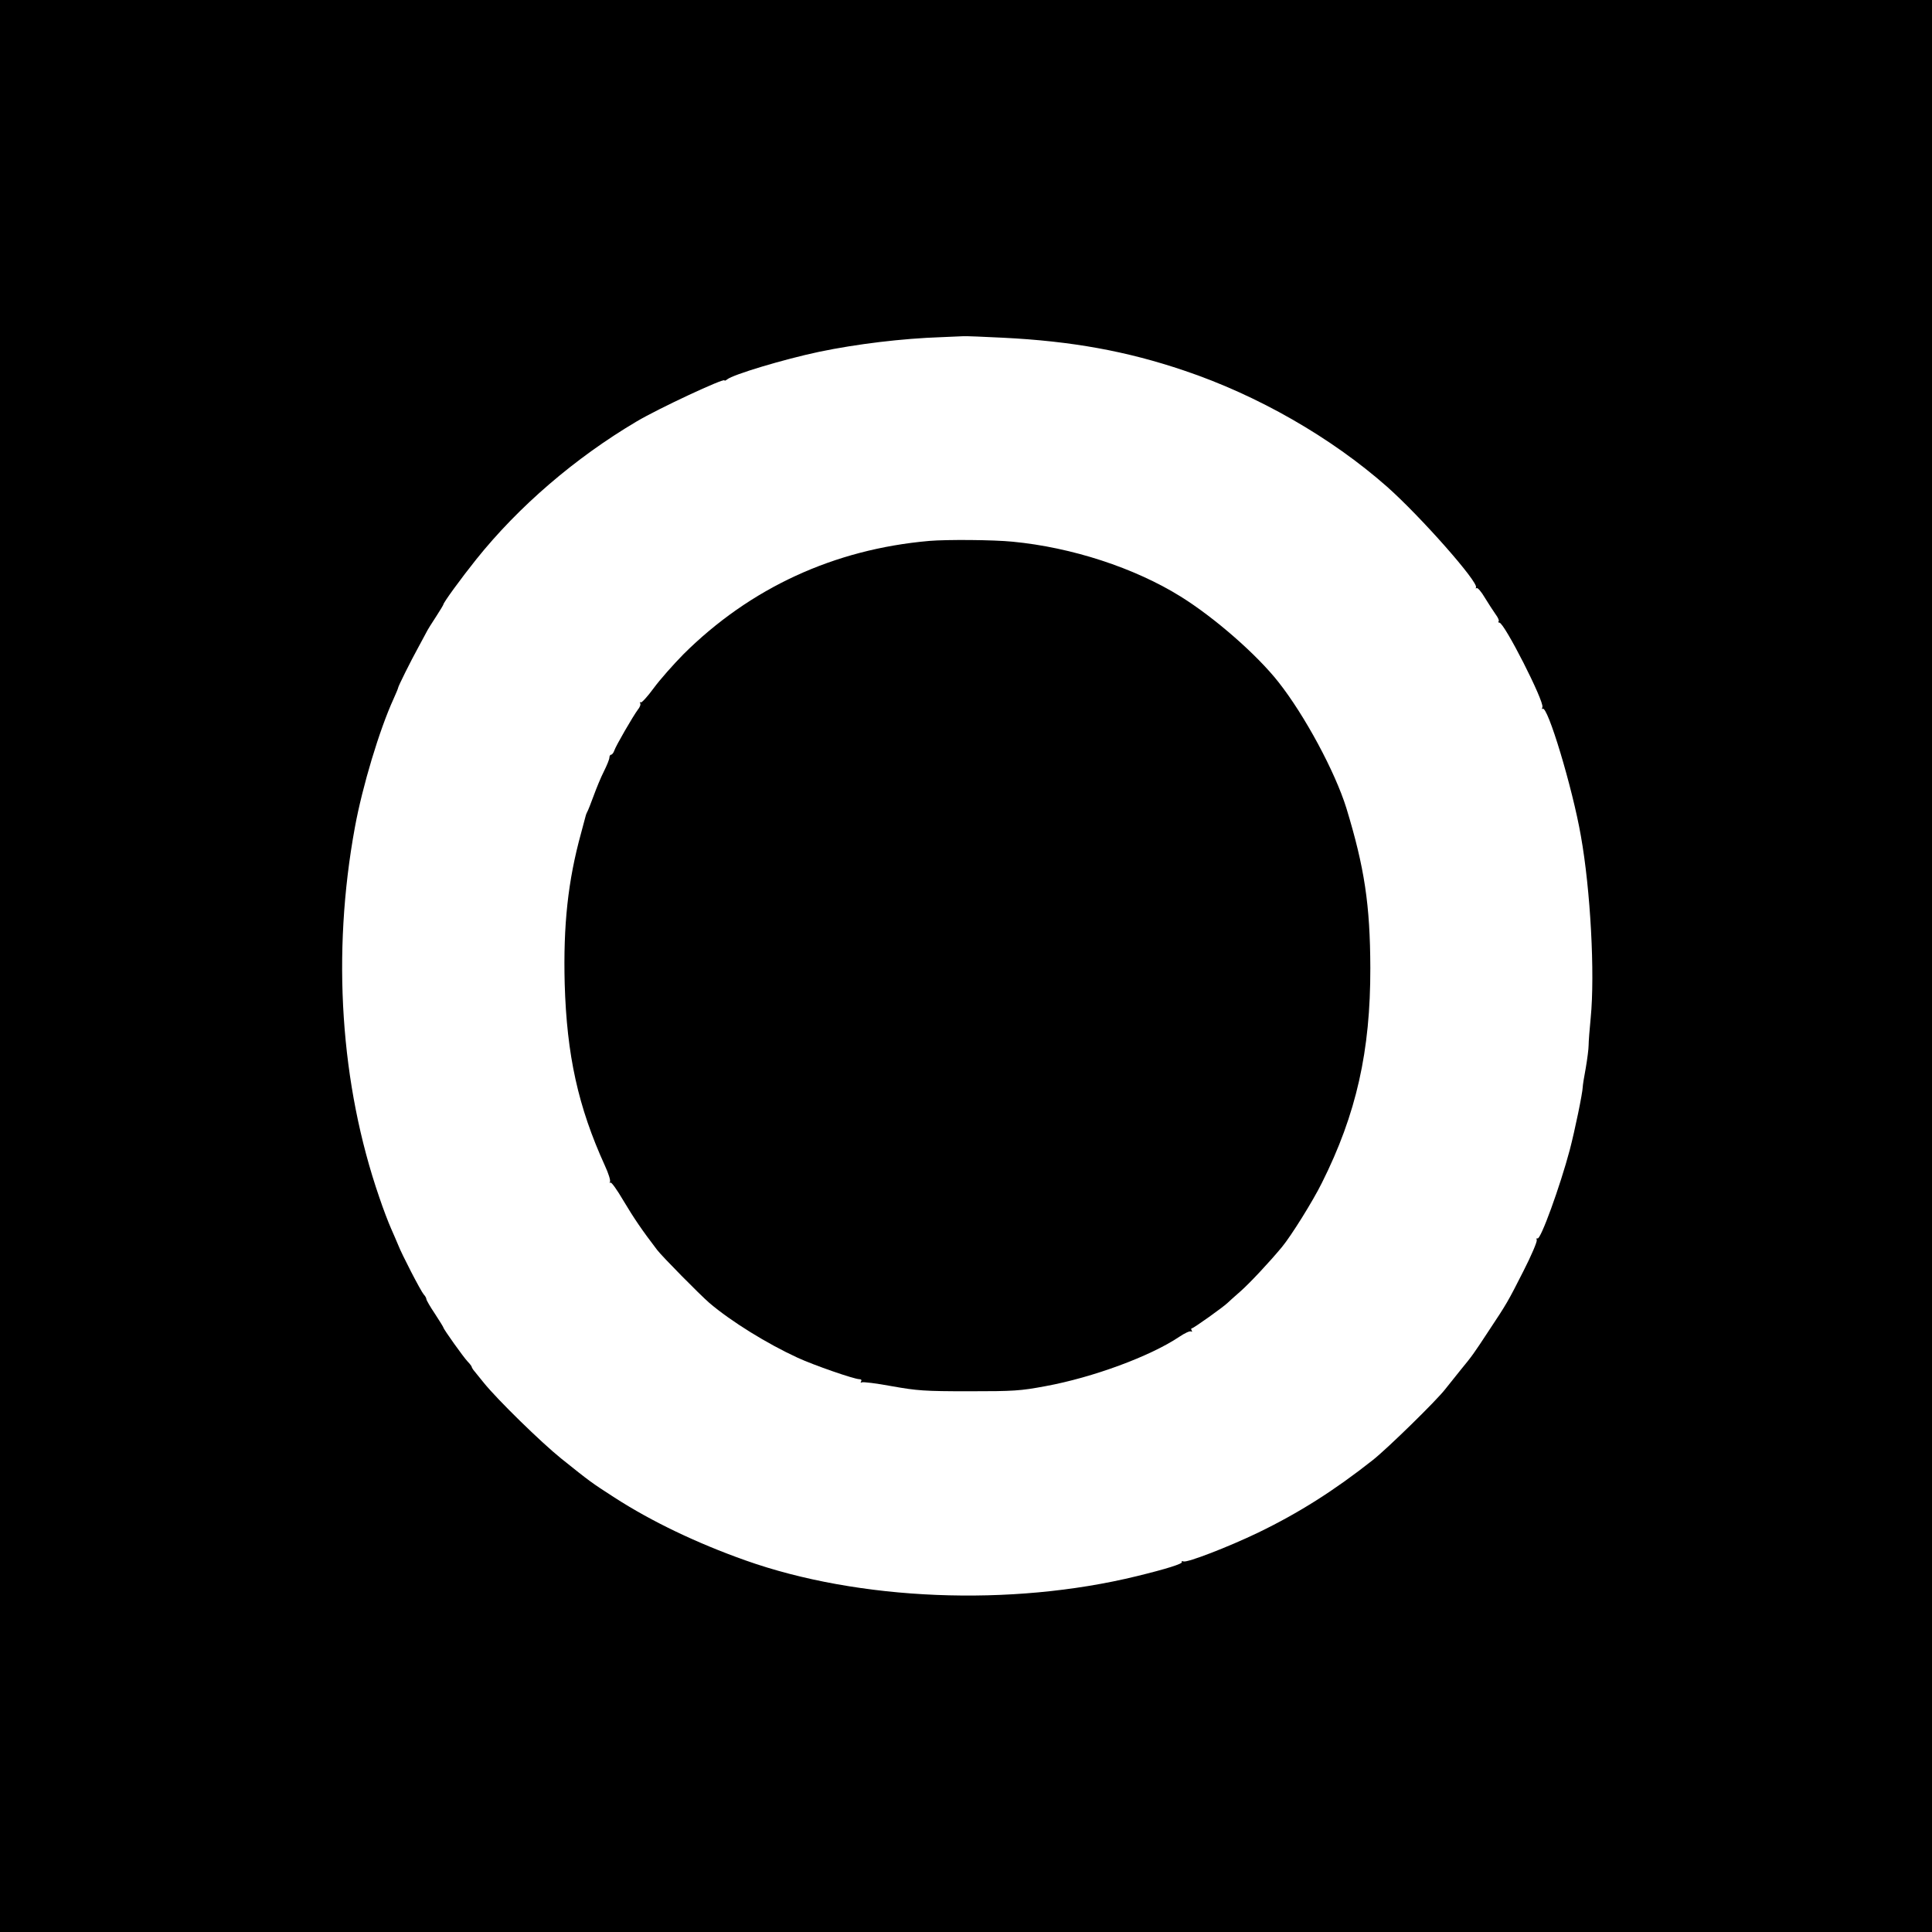
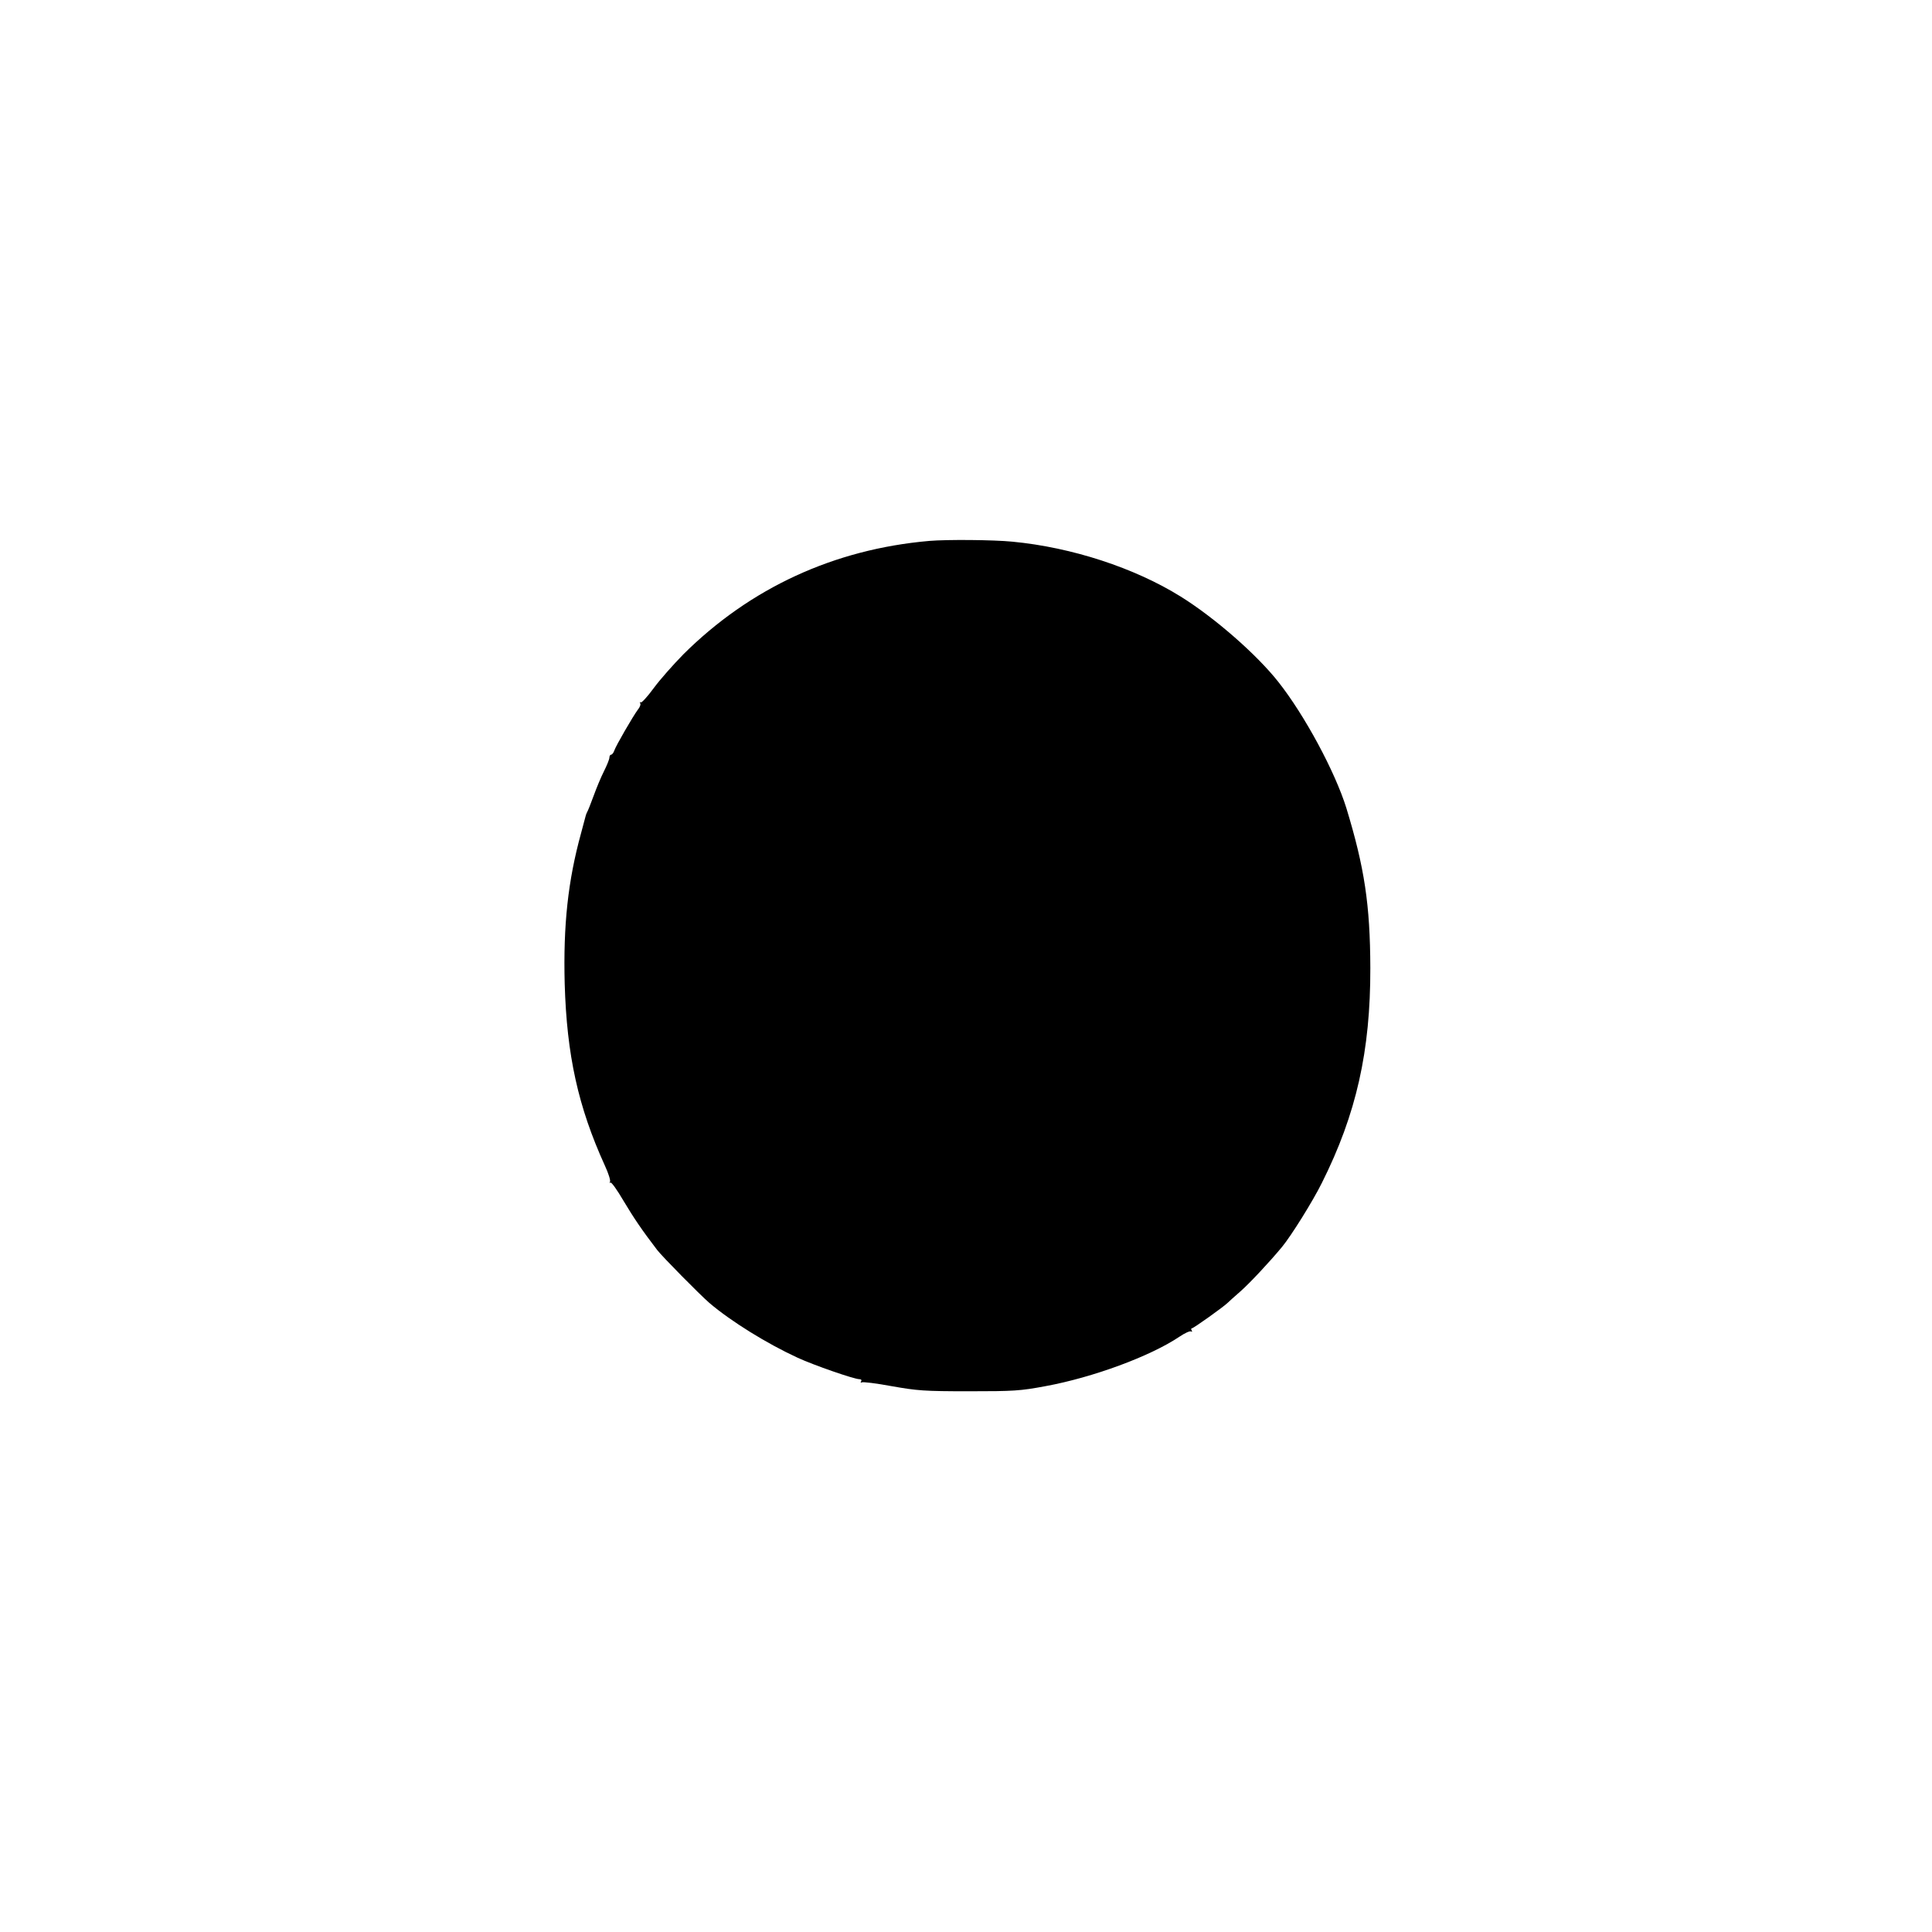
<svg xmlns="http://www.w3.org/2000/svg" version="1.0" width="1024pt" height="1024pt" viewBox="0 0 1024 1024" preserveAspectRatio="xMidYMid meet">
  <g transform="translate(0,1024) scale(0.1,-0.1)" fill="#000000" stroke="none">
-     <path d="M0 5120 l0 -5120 5120 0 5120 0 0 5120 0 5120 -5120 0 -5120 0 0 -5120z m5316 3330 c364 -18 656 -71 960 -174 390 -131 779 -354 1076 -616 177 -157 487 -508 471 -534 -3 -5 -2 -6 4 -3 5 3 25 -20 43 -51 19 -31 45 -71 57 -88 13 -17 20 -34 16 -37 -3 -4 -2 -7 4 -7 26 0 239 -419 228 -448 -3 -9 -3 -13 1 -9 25 24 159 -420 203 -674 51 -284 75 -731 52 -964 -6 -60 -11 -126 -11 -145 0 -19 -7 -73 -15 -120 -9 -47 -16 -92 -16 -100 -1 -34 -42 -232 -69 -335 -51 -192 -155 -479 -171 -469 -5 3 -6 -1 -4 -9 3 -7 -28 -81 -70 -163 -82 -162 -89 -174 -182 -314 -84 -128 -89 -135 -153 -213 -30 -38 -66 -83 -80 -100 -47 -61 -306 -314 -383 -375 -205 -162 -393 -281 -608 -385 -160 -77 -376 -160 -396 -153 -8 3 -12 2 -9 -3 6 -9 -83 -37 -239 -75 -667 -163 -1473 -130 -2075 84 -256 91 -495 205 -692 332 -127 82 -128 83 -283 207 -108 87 -338 312 -410 401 -20 25 -43 53 -51 63 -8 9 -14 20 -14 23 0 2 -9 15 -21 27 -22 23 -129 173 -129 181 0 2 -20 35 -45 73 -25 37 -45 72 -45 77 0 5 -6 17 -14 25 -17 20 -117 214 -135 261 -8 19 -25 59 -38 88 -13 29 -42 104 -63 167 -206 597 -252 1290 -129 1960 40 218 130 517 205 681 13 29 24 55 24 58 0 8 69 146 105 211 15 28 34 64 43 80 8 17 33 56 54 88 21 32 38 61 38 63 0 10 94 139 174 239 224 280 524 538 850 731 118 70 466 232 466 218 0 -4 6 -1 14 5 31 26 302 107 486 146 201 42 442 71 650 78 47 2 99 4 115 5 17 1 112 -3 211 -8z" />
-     <path d="M4925 7373 c-504 -44 -949 -249 -1303 -601 -53 -54 -124 -134 -157 -179 -33 -45 -64 -79 -69 -76 -5 4 -6 1 -3 -4 4 -6 -1 -21 -12 -34 -26 -35 -117 -192 -125 -217 -4 -12 -12 -22 -17 -22 -5 0 -9 -7 -9 -15 0 -9 -13 -41 -29 -73 -16 -31 -40 -90 -55 -131 -15 -41 -30 -79 -34 -85 -3 -6 -7 -15 -8 -21 -1 -5 -12 -46 -24 -90 -70 -254 -95 -489 -87 -799 11 -379 71 -652 213 -964 19 -41 31 -79 27 -86 -3 -6 -3 -8 2 -4 5 5 36 -39 70 -97 55 -92 97 -154 178 -260 26 -34 226 -237 277 -281 115 -98 306 -216 467 -290 84 -39 300 -114 328 -114 10 0 13 -5 9 -12 -4 -6 -3 -8 3 -5 6 4 78 -5 159 -20 136 -24 172 -27 409 -27 239 0 272 2 406 27 251 46 555 158 710 262 28 19 56 32 62 28 6 -3 7 -1 3 5 -4 7 -3 12 2 12 8 0 164 111 188 134 6 6 37 34 68 61 49 43 153 154 221 236 48 58 163 242 211 339 183 365 258 700 257 1140 -1 335 -31 532 -127 847 -60 193 -221 492 -360 668 -114 145 -338 341 -518 453 -244 152 -577 261 -892 291 -101 10 -347 12 -441 4z" />
+     <path d="M4925 7373 c-504 -44 -949 -249 -1303 -601 -53 -54 -124 -134 -157 -179 -33 -45 -64 -79 -69 -76 -5 4 -6 1 -3 -4 4 -6 -1 -21 -12 -34 -26 -35 -117 -192 -125 -217 -4 -12 -12 -22 -17 -22 -5 0 -9 -7 -9 -15 0 -9 -13 -41 -29 -73 -16 -31 -40 -90 -55 -131 -15 -41 -30 -79 -34 -85 -3 -6 -7 -15 -8 -21 -1 -5 -12 -46 -24 -90 -70 -254 -95 -489 -87 -799 11 -379 71 -652 213 -964 19 -41 31 -79 27 -86 -3 -6 -3 -8 2 -4 5 5 36 -39 70 -97 55 -92 97 -154 178 -260 26 -34 226 -237 277 -281 115 -98 306 -216 467 -290 84 -39 300 -114 328 -114 10 0 13 -5 9 -12 -4 -6 -3 -8 3 -5 6 4 78 -5 159 -20 136 -24 172 -27 409 -27 239 0 272 2 406 27 251 46 555 158 710 262 28 19 56 32 62 28 6 -3 7 -1 3 5 -4 7 -3 12 2 12 8 0 164 111 188 134 6 6 37 34 68 61 49 43 153 154 221 236 48 58 163 242 211 339 183 365 258 700 257 1140 -1 335 -31 532 -127 847 -60 193 -221 492 -360 668 -114 145 -338 341 -518 453 -244 152 -577 261 -892 291 -101 10 -347 12 -441 4" />
  </g>
</svg>